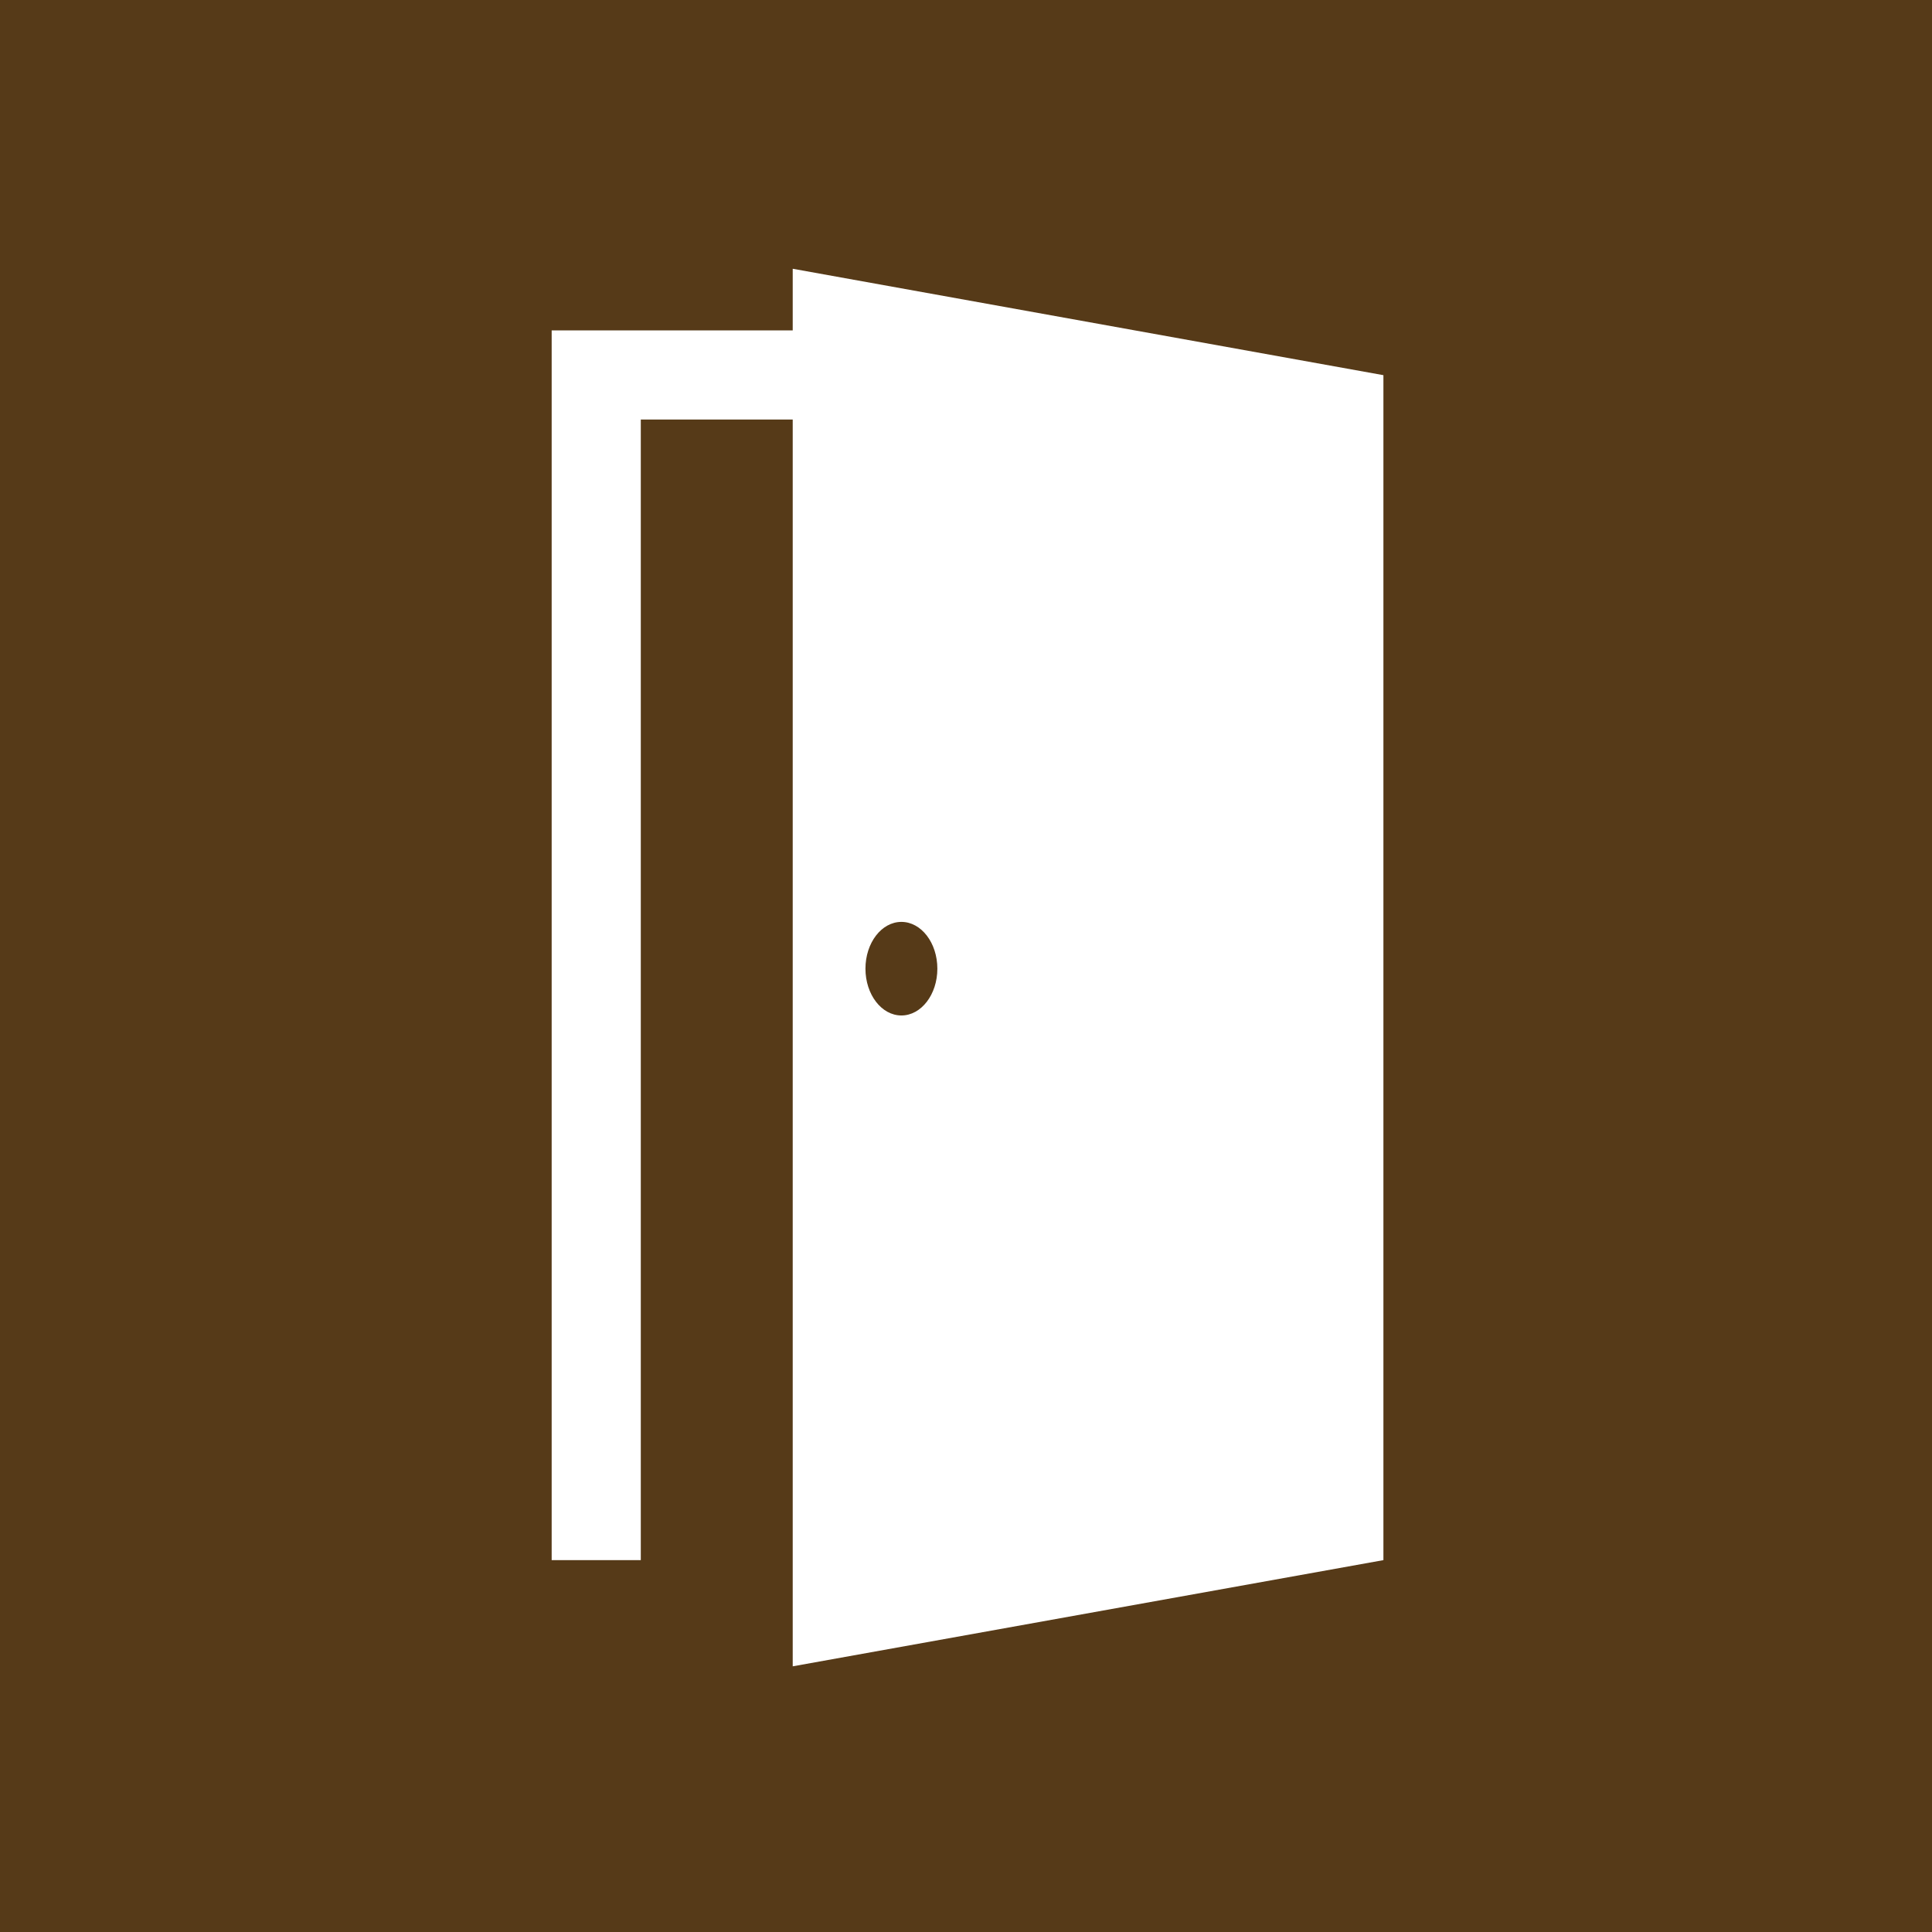
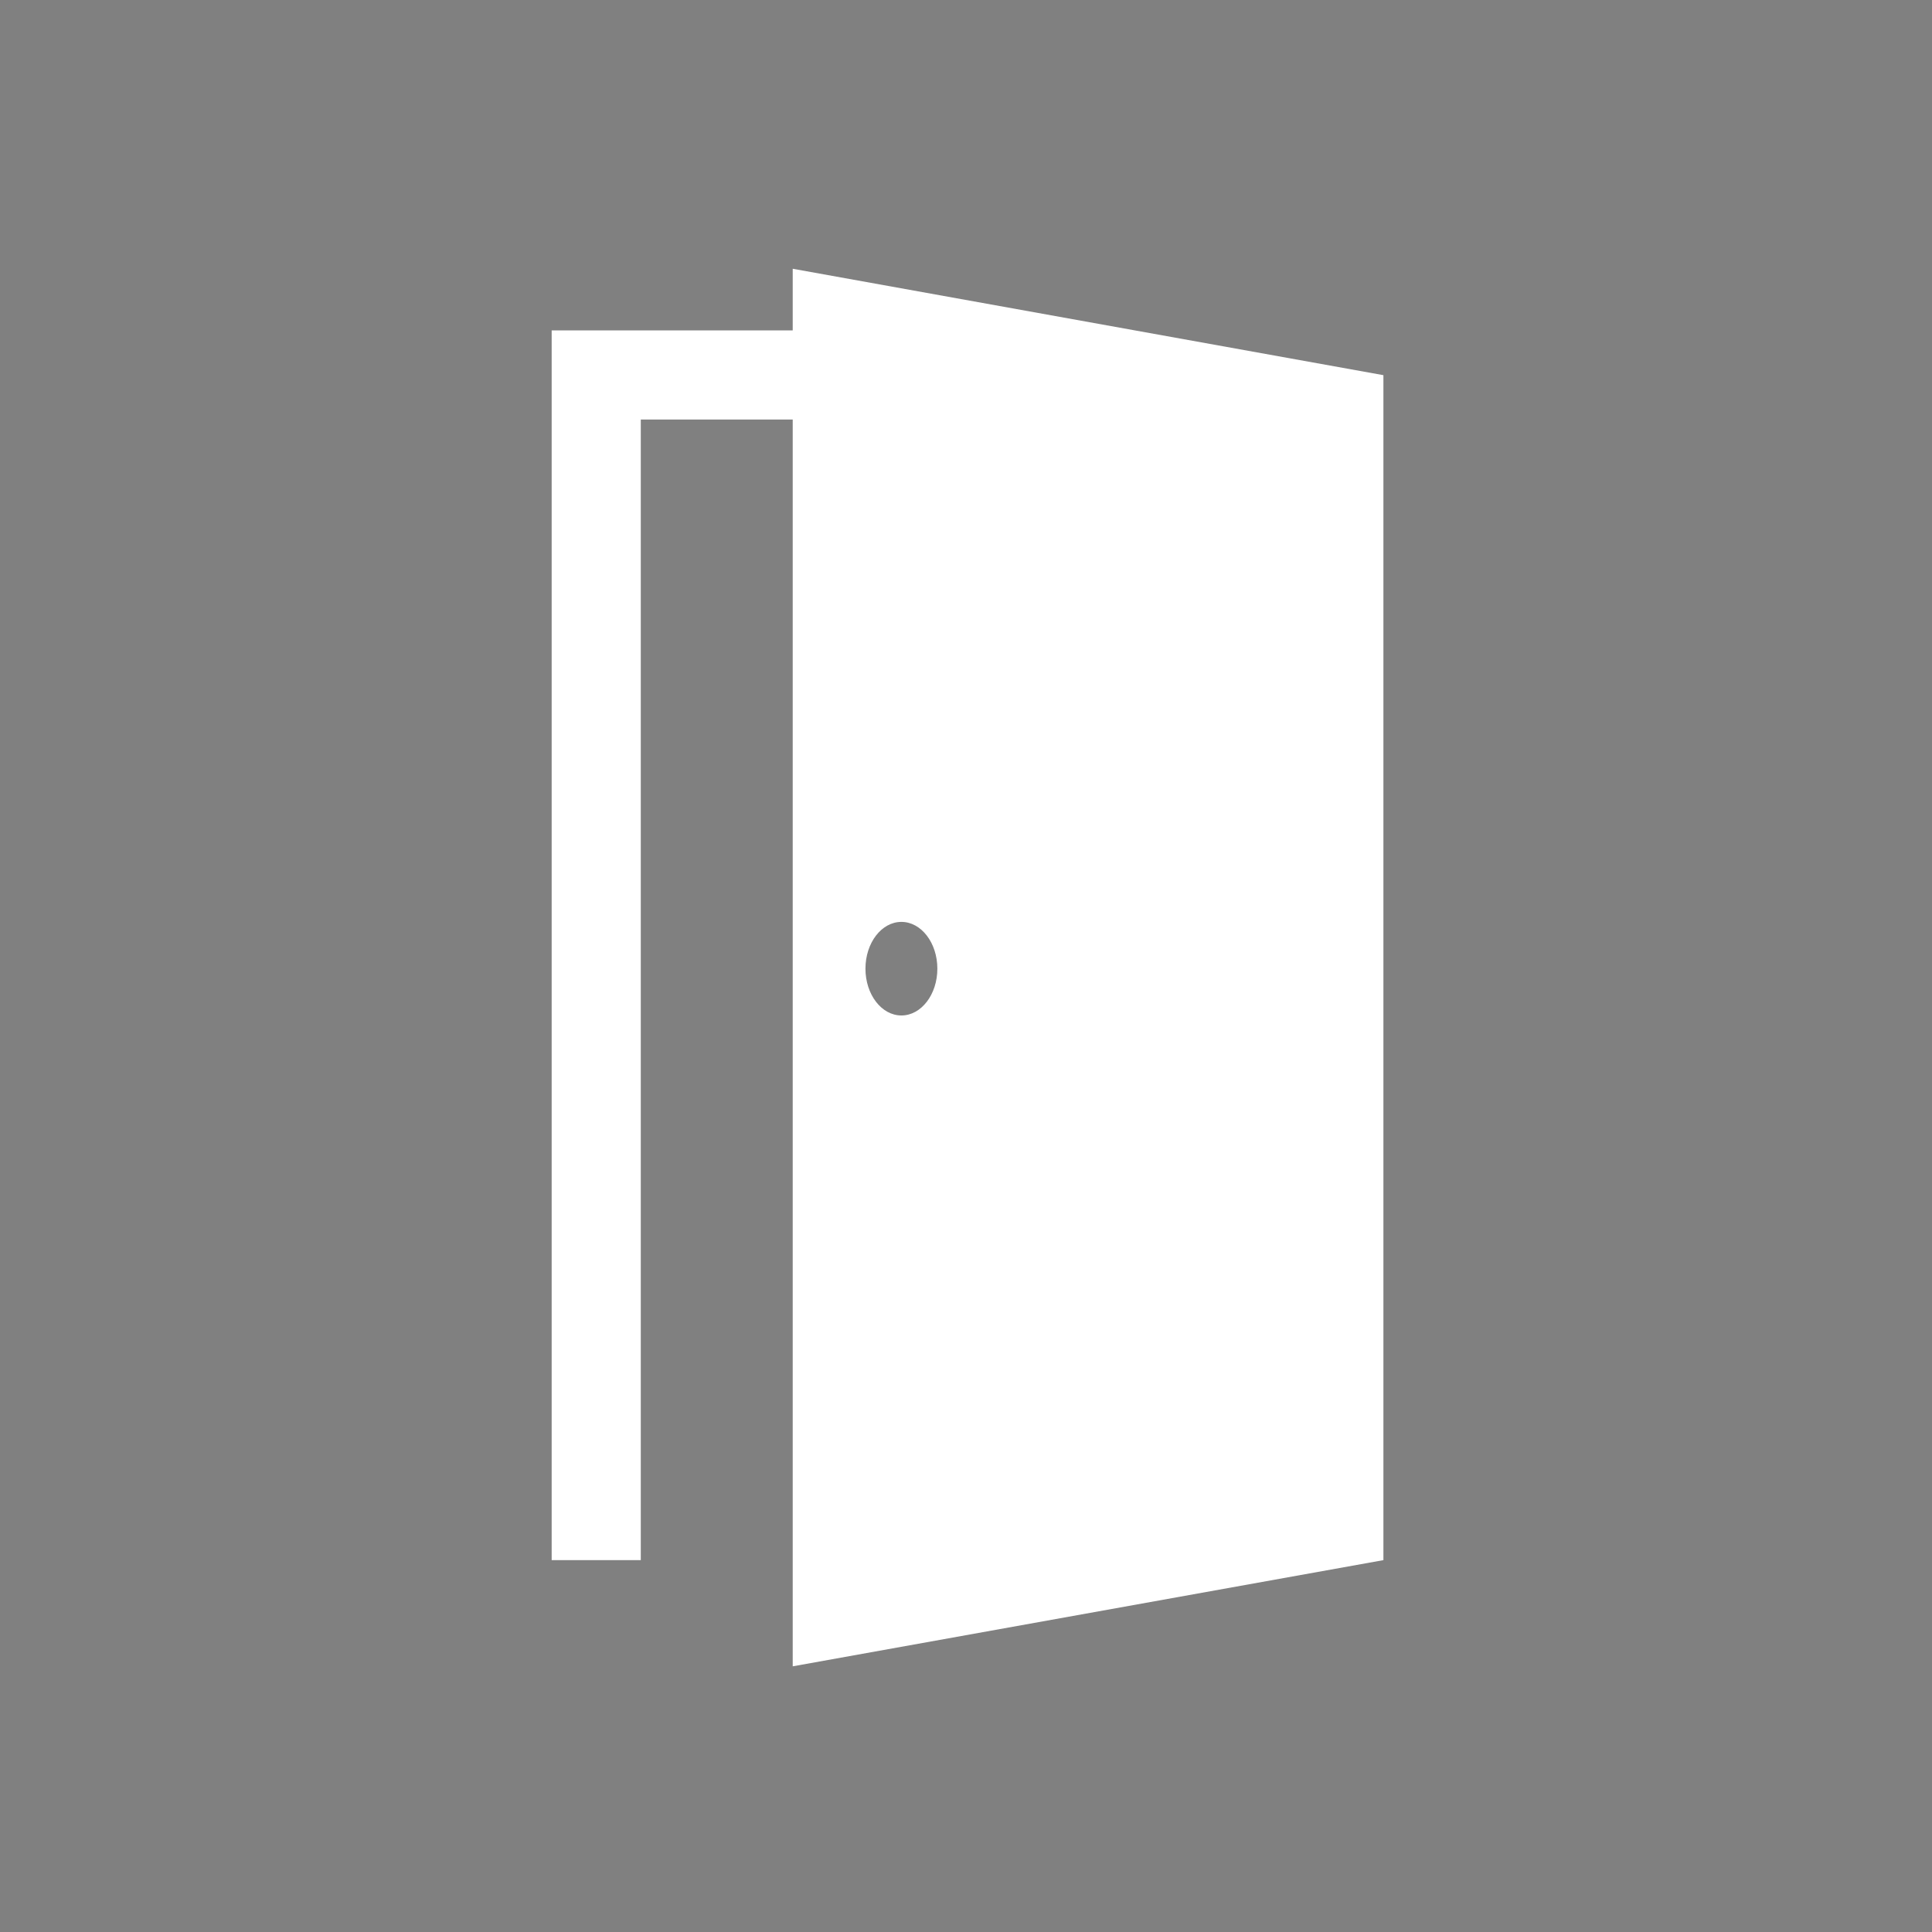
<svg xmlns="http://www.w3.org/2000/svg" xmlns:ns1="http://www.inkscape.org/namespaces/inkscape" xmlns:ns2="http://sodipodi.sourceforge.net/DTD/sodipodi-0.dtd" width="23.812mm" height="23.812mm" viewBox="0 0 23.812 23.812" version="1.1" id="svg8" ns1:version="0.92.5 (2060ec1f9f, 2020-04-08)" ns2:docname="ds.svg">
  <rect x="0" y="0" width="23.812" height="23.812" fill="#808080" stroke="none" />
  <defs id="defs2" />
  <ns2:namedview id="base" pagecolor="#ffffff" bordercolor="#666666" borderopacity="1.0" ns1:pageopacity="0.0" ns1:pageshadow="2" ns1:zoom="2.8" ns1:cx="-45.348681" ns1:cy="47.646212" ns1:document-units="mm" ns1:current-layer="layer1" showgrid="false" ns1:window-width="1920" ns1:window-height="1009" ns1:window-x="-8" ns1:window-y="-8" ns1:window-maximized="1" />
  <g ns1:label="Layer 1" ns1:groupmode="layer" id="layer1" transform="translate(24.016,-156.596)">
    <g id="g825">
-       <path id="path820" transform="matrix(0.265,0,0,0.265,-24.016,156.596)" d="M 0,0 V 90 H 90 V 0 Z" style="opacity:1;fill:#563a18;fill-opacity:1;stroke:none;stroke-width:0.692" />
      <path id="path818" transform="matrix(0.265,0,0,0.265,-24.016,156.596)" d="M 36.869 12.5 L 36.869 15.367 L 25.658 15.367 L 25.658 72.561 L 29.803 72.561 L 29.803 19.512 L 36.869 19.512 L 36.869 77.5 L 64.342 72.561 L 64.342 64.479 L 64.342 17.449 L 36.869 12.5 z M 41.924 42.877 C 42.847 42.877 43.596 43.851 43.596 45.053 C 43.596 46.254 42.847 47.229 41.924 47.229 C 41 47.229 40.252 46.254 40.252 45.053 C 40.252 43.851 41 42.877 41.924 42.877 z " style="opacity:1;fill:#ffffff;fill-opacity:1;stroke:none;stroke-width:0.692" />
    </g>
  </g>
</svg>